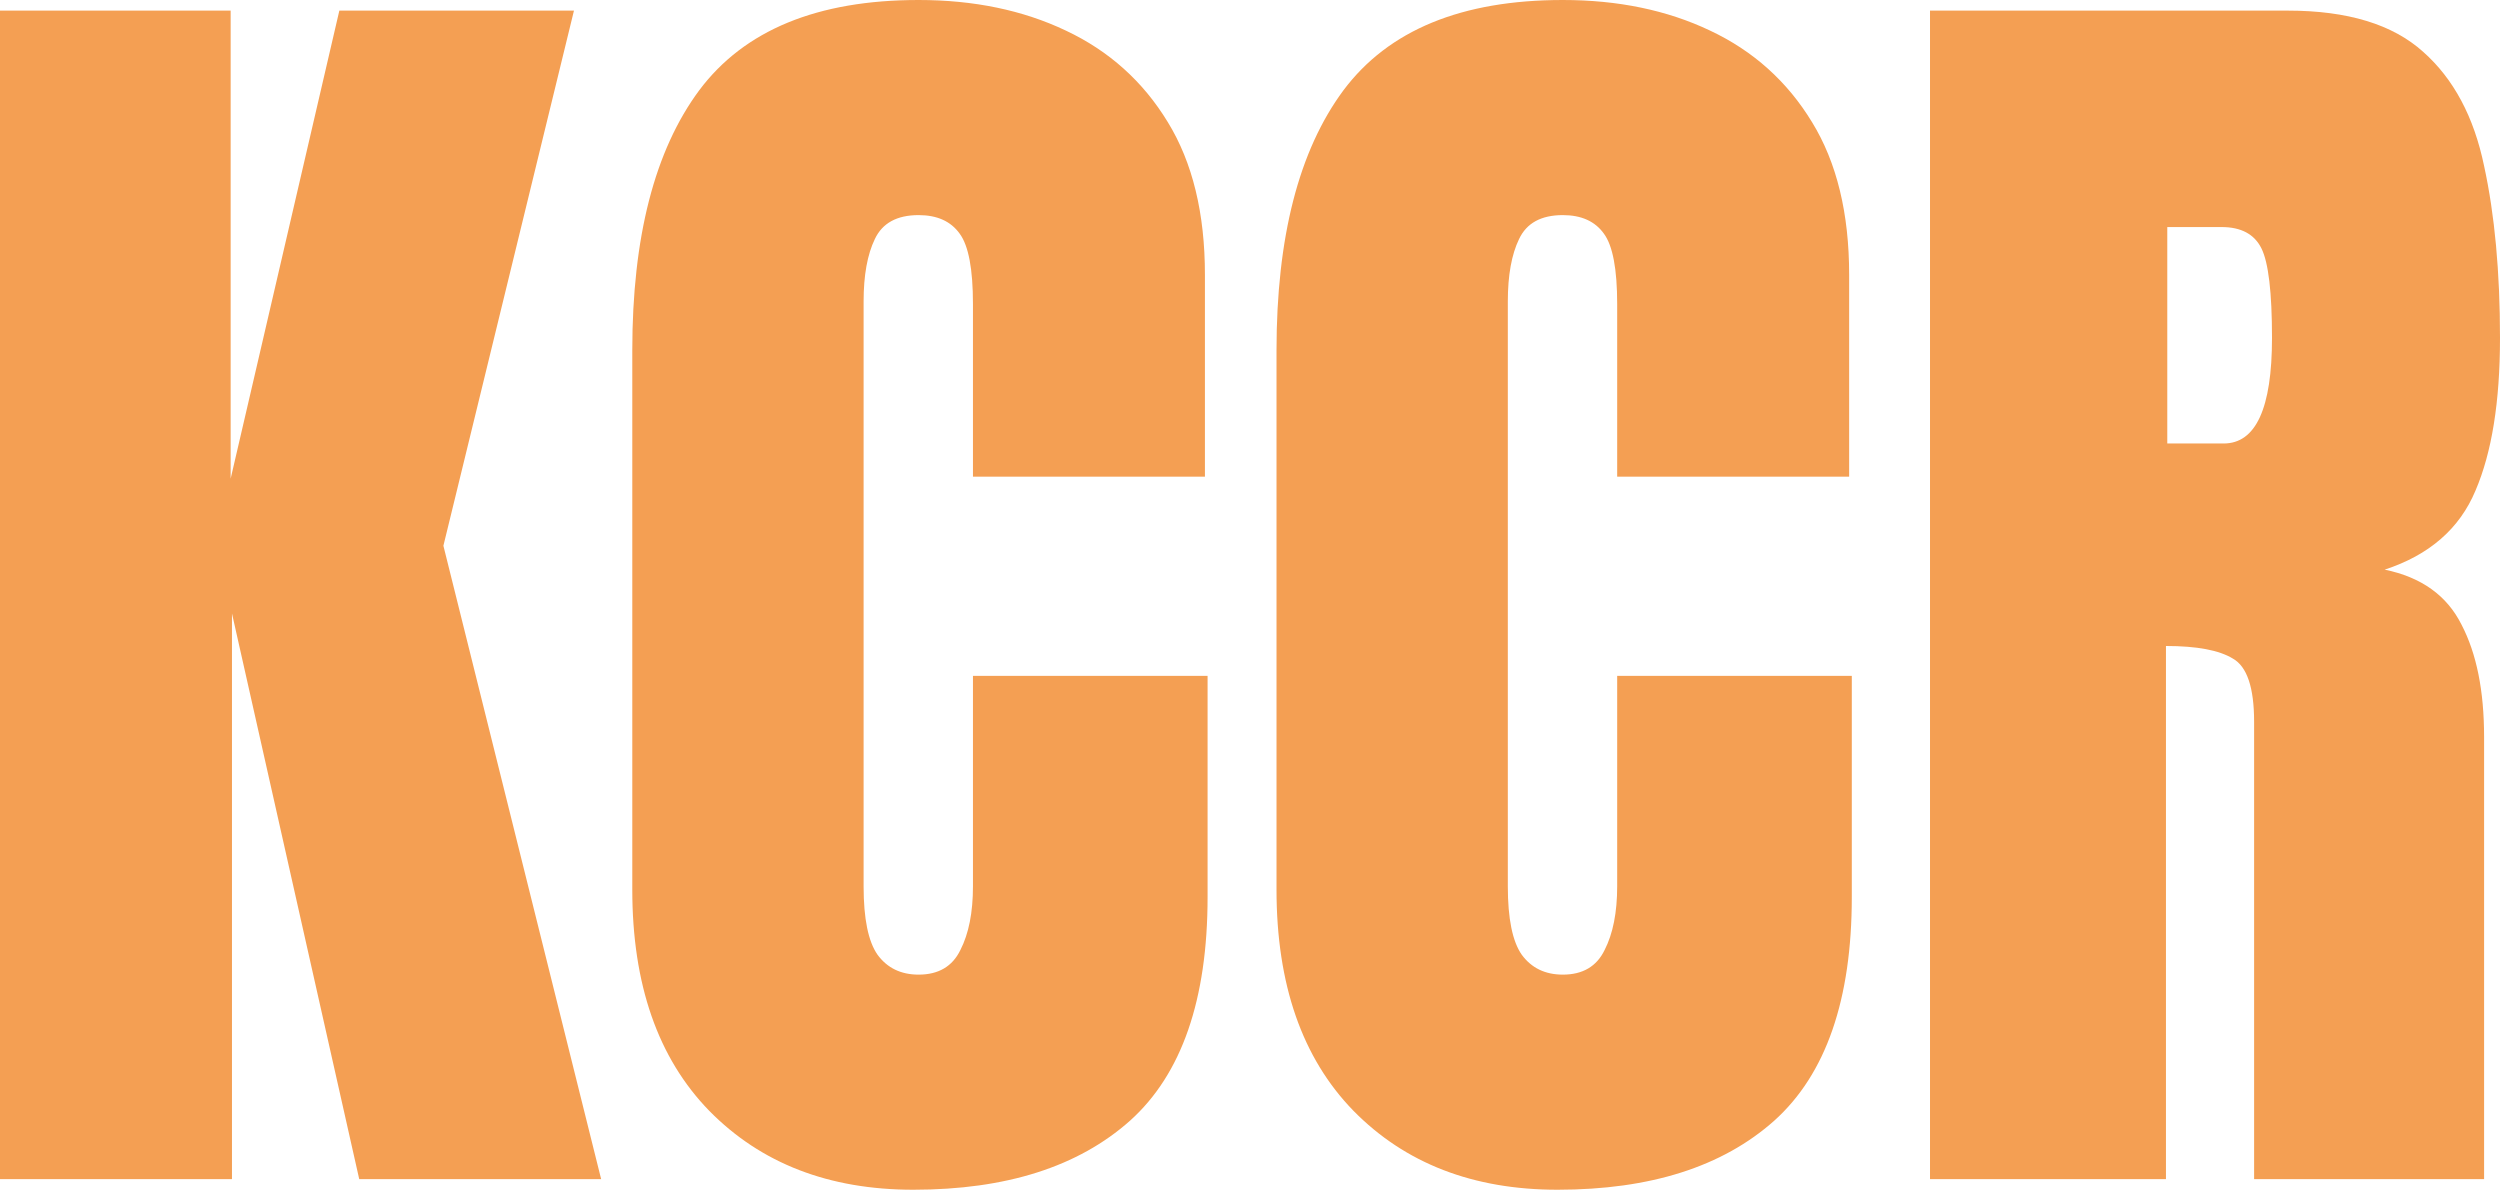
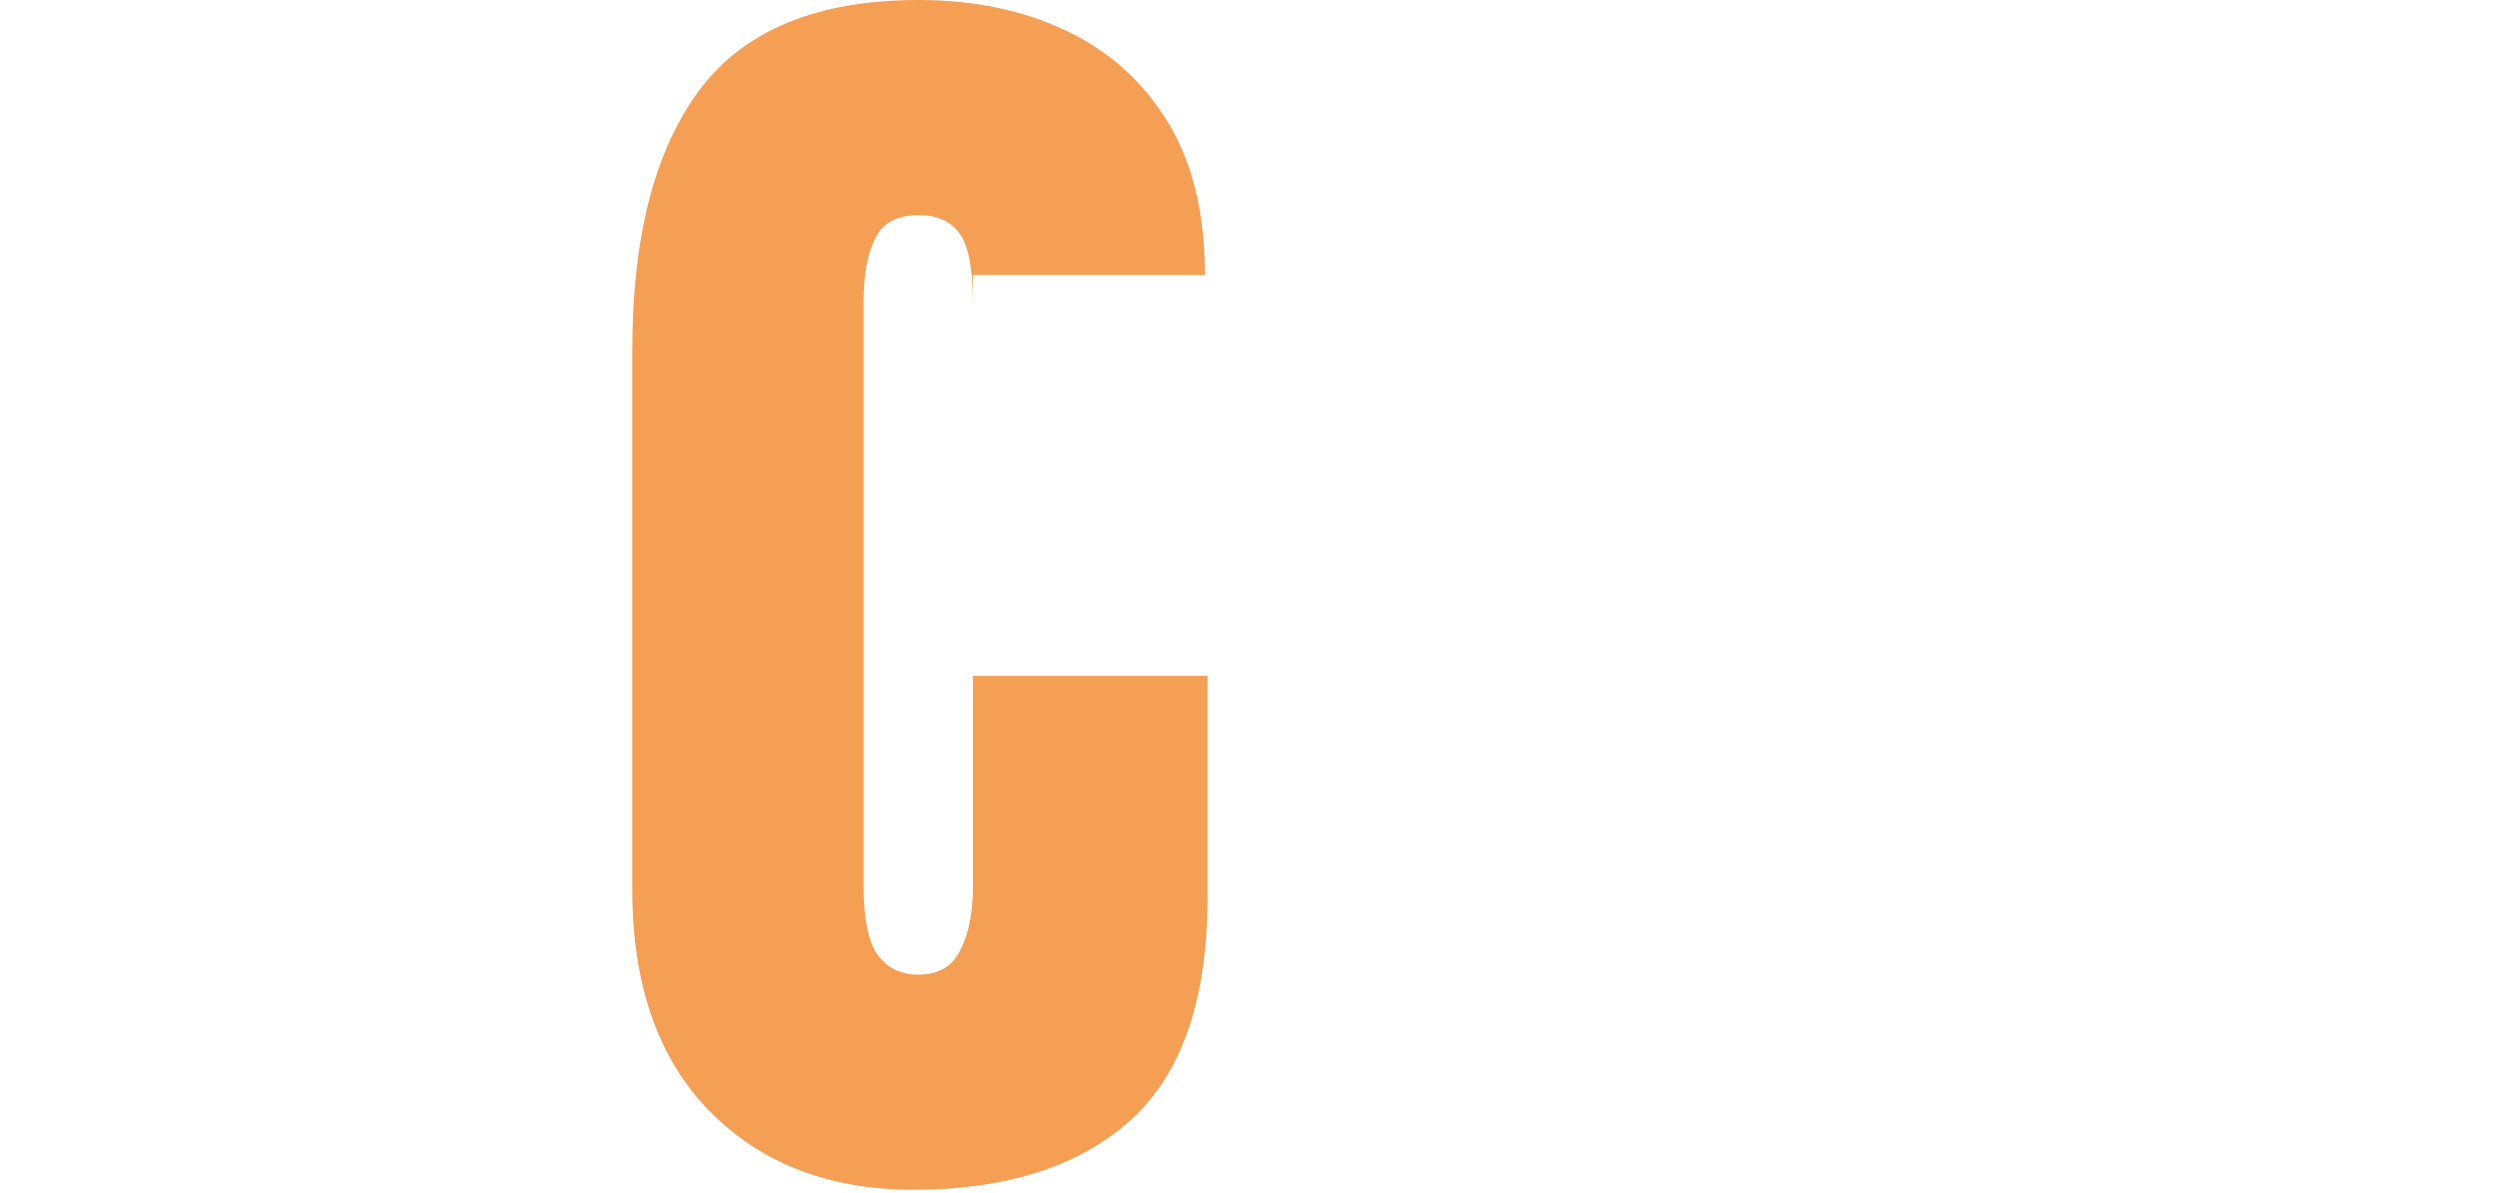
<svg xmlns="http://www.w3.org/2000/svg" width="570" height="272" viewBox="0 0 570 272" fill="none">
-   <path d="M0 268.838V2.422H52.587V109.14L77.37 2.422H130.864L101.095 124.428L137.06 268.838H81.903L52.89 139.868V268.838H0Z" fill="#F49F53" />
-   <path d="M208.234 271.26C188.993 271.26 173.478 265.255 161.691 253.246C150.005 241.237 144.162 224.435 144.162 202.839V79.925C144.162 54.09 149.25 34.311 159.425 20.587C169.7 6.862 186.373 0 209.443 0C222.036 0 233.218 2.321 242.99 6.963C252.863 11.605 260.62 18.568 266.262 27.853C271.904 37.036 274.724 48.641 274.724 62.668V108.686H221.835V69.329C221.835 61.356 220.827 56.008 218.812 53.283C216.797 50.458 213.674 49.045 209.443 49.045C204.507 49.045 201.182 50.861 199.47 54.494C197.757 58.026 196.901 62.769 196.901 68.723V202.082C196.901 209.449 197.959 214.646 200.074 217.674C202.291 220.701 205.414 222.215 209.443 222.215C213.977 222.215 217.15 220.348 218.963 216.614C220.878 212.88 221.835 208.036 221.835 202.082V154.097H275.329V204.504C275.329 227.917 269.435 244.921 257.648 255.517C245.862 266.012 229.39 271.26 208.234 271.26Z" fill="#F49F53" />
-   <path d="M355.117 271.26C335.875 271.26 320.361 265.255 308.574 253.246C296.888 241.237 291.045 224.435 291.045 202.839V79.925C291.045 54.09 296.132 34.311 306.307 20.587C316.583 6.862 333.256 0 356.326 0C368.918 0 380.101 2.321 389.873 6.963C399.745 11.605 407.503 18.568 413.144 27.853C418.786 37.036 421.607 48.641 421.607 62.668V108.686H368.717V69.329C368.717 61.356 367.709 56.008 365.695 53.283C363.68 50.458 360.557 49.045 356.326 49.045C351.389 49.045 348.065 50.861 346.352 54.494C344.639 58.026 343.783 62.769 343.783 68.723V202.082C343.783 209.449 344.841 214.646 346.957 217.674C349.173 220.701 352.296 222.215 356.326 222.215C360.859 222.215 364.032 220.348 365.846 216.614C367.76 212.88 368.717 208.036 368.717 202.082V154.097H422.211V204.504C422.211 227.917 416.318 244.921 404.531 255.517C392.744 266.012 376.273 271.26 355.117 271.26Z" fill="#F49F53" />
-   <path d="M440.042 268.838V2.422H521.644C535.244 2.422 545.52 5.55 552.471 11.807C559.422 17.963 564.056 26.642 566.373 37.843C568.791 48.944 570 62.012 570 77.049C570 91.58 568.136 103.186 564.409 111.864C560.782 120.543 553.881 126.548 543.706 129.878C552.068 131.593 557.911 135.781 561.235 142.442C564.661 149.001 566.373 157.528 566.373 168.024V268.838H513.937V164.542C513.937 156.772 512.325 151.978 509.101 150.162C505.978 148.244 500.891 147.286 493.839 147.286V268.838H440.042ZM494.141 101.117H506.986C514.34 101.117 518.017 93.094 518.017 77.049C518.017 66.654 517.211 59.843 515.599 56.613C513.987 53.384 510.965 51.769 506.532 51.769H494.141V101.117Z" fill="#F49F53" />
+   <path d="M208.234 271.26C188.993 271.26 173.478 265.255 161.691 253.246C150.005 241.237 144.162 224.435 144.162 202.839V79.925C144.162 54.09 149.25 34.311 159.425 20.587C169.7 6.862 186.373 0 209.443 0C222.036 0 233.218 2.321 242.99 6.963C252.863 11.605 260.62 18.568 266.262 27.853C271.904 37.036 274.724 48.641 274.724 62.668H221.835V69.329C221.835 61.356 220.827 56.008 218.812 53.283C216.797 50.458 213.674 49.045 209.443 49.045C204.507 49.045 201.182 50.861 199.47 54.494C197.757 58.026 196.901 62.769 196.901 68.723V202.082C196.901 209.449 197.959 214.646 200.074 217.674C202.291 220.701 205.414 222.215 209.443 222.215C213.977 222.215 217.15 220.348 218.963 216.614C220.878 212.88 221.835 208.036 221.835 202.082V154.097H275.329V204.504C275.329 227.917 269.435 244.921 257.648 255.517C245.862 266.012 229.39 271.26 208.234 271.26Z" fill="#F49F53" />
</svg>